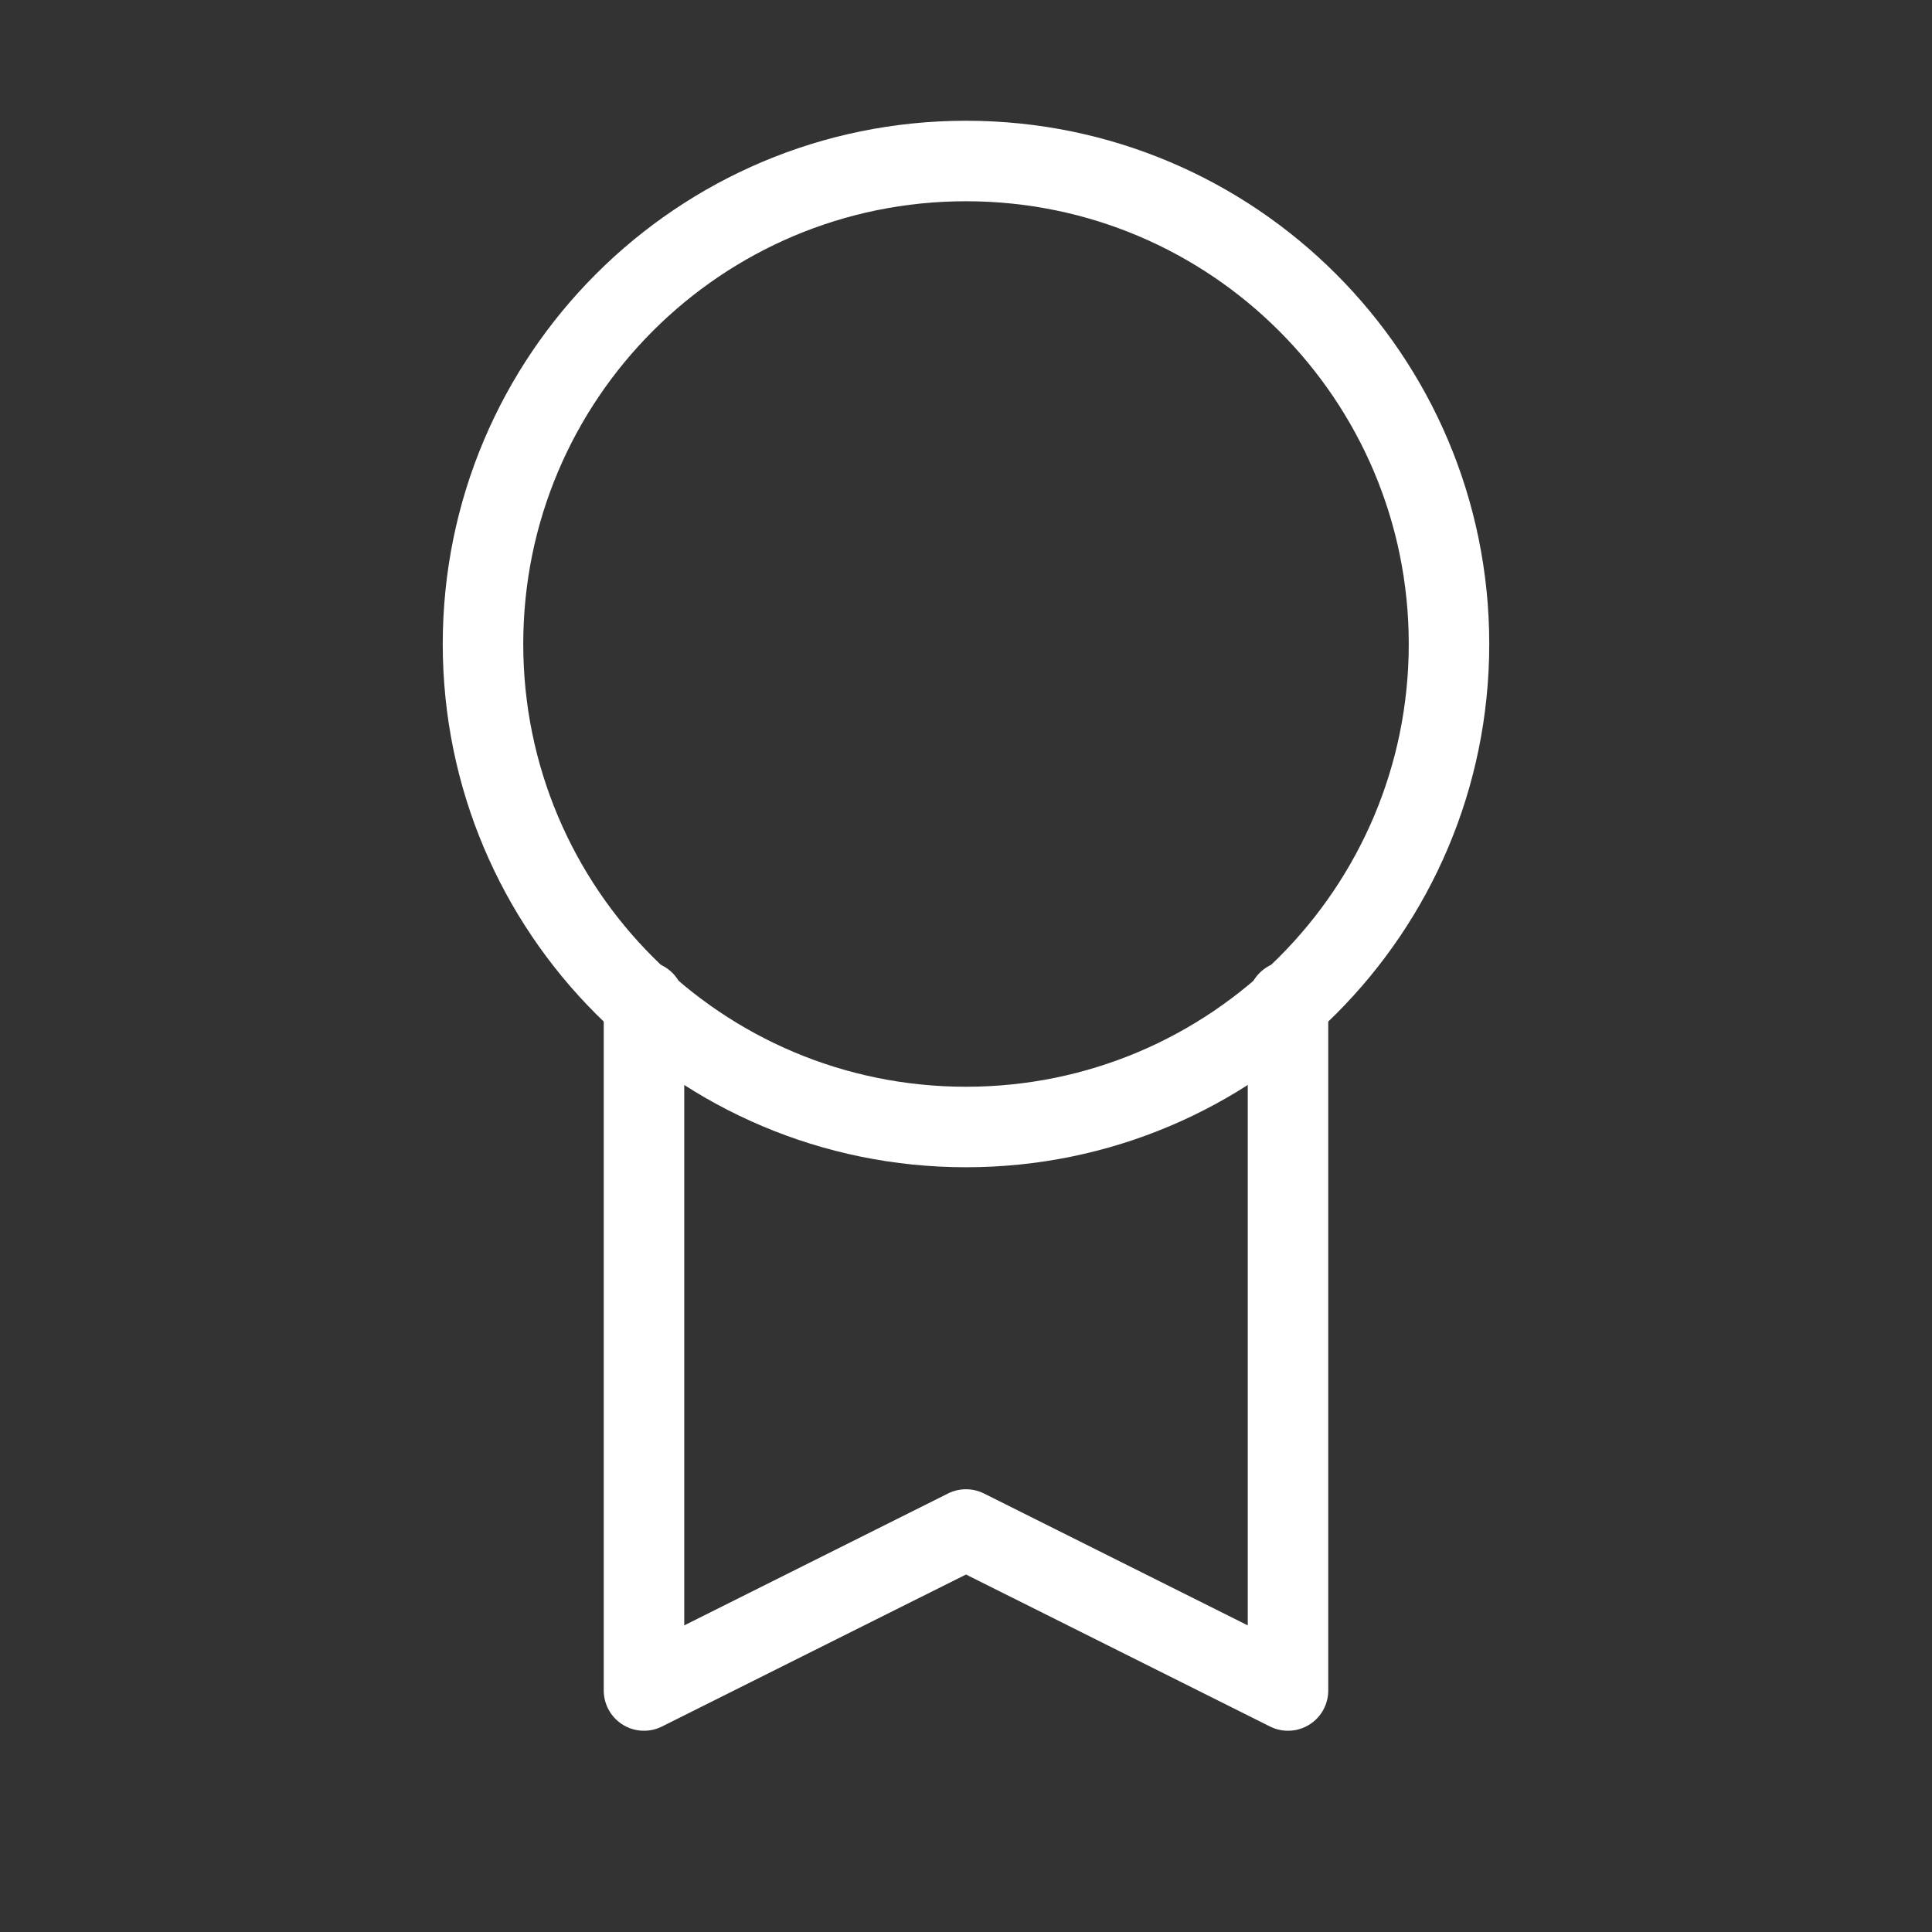
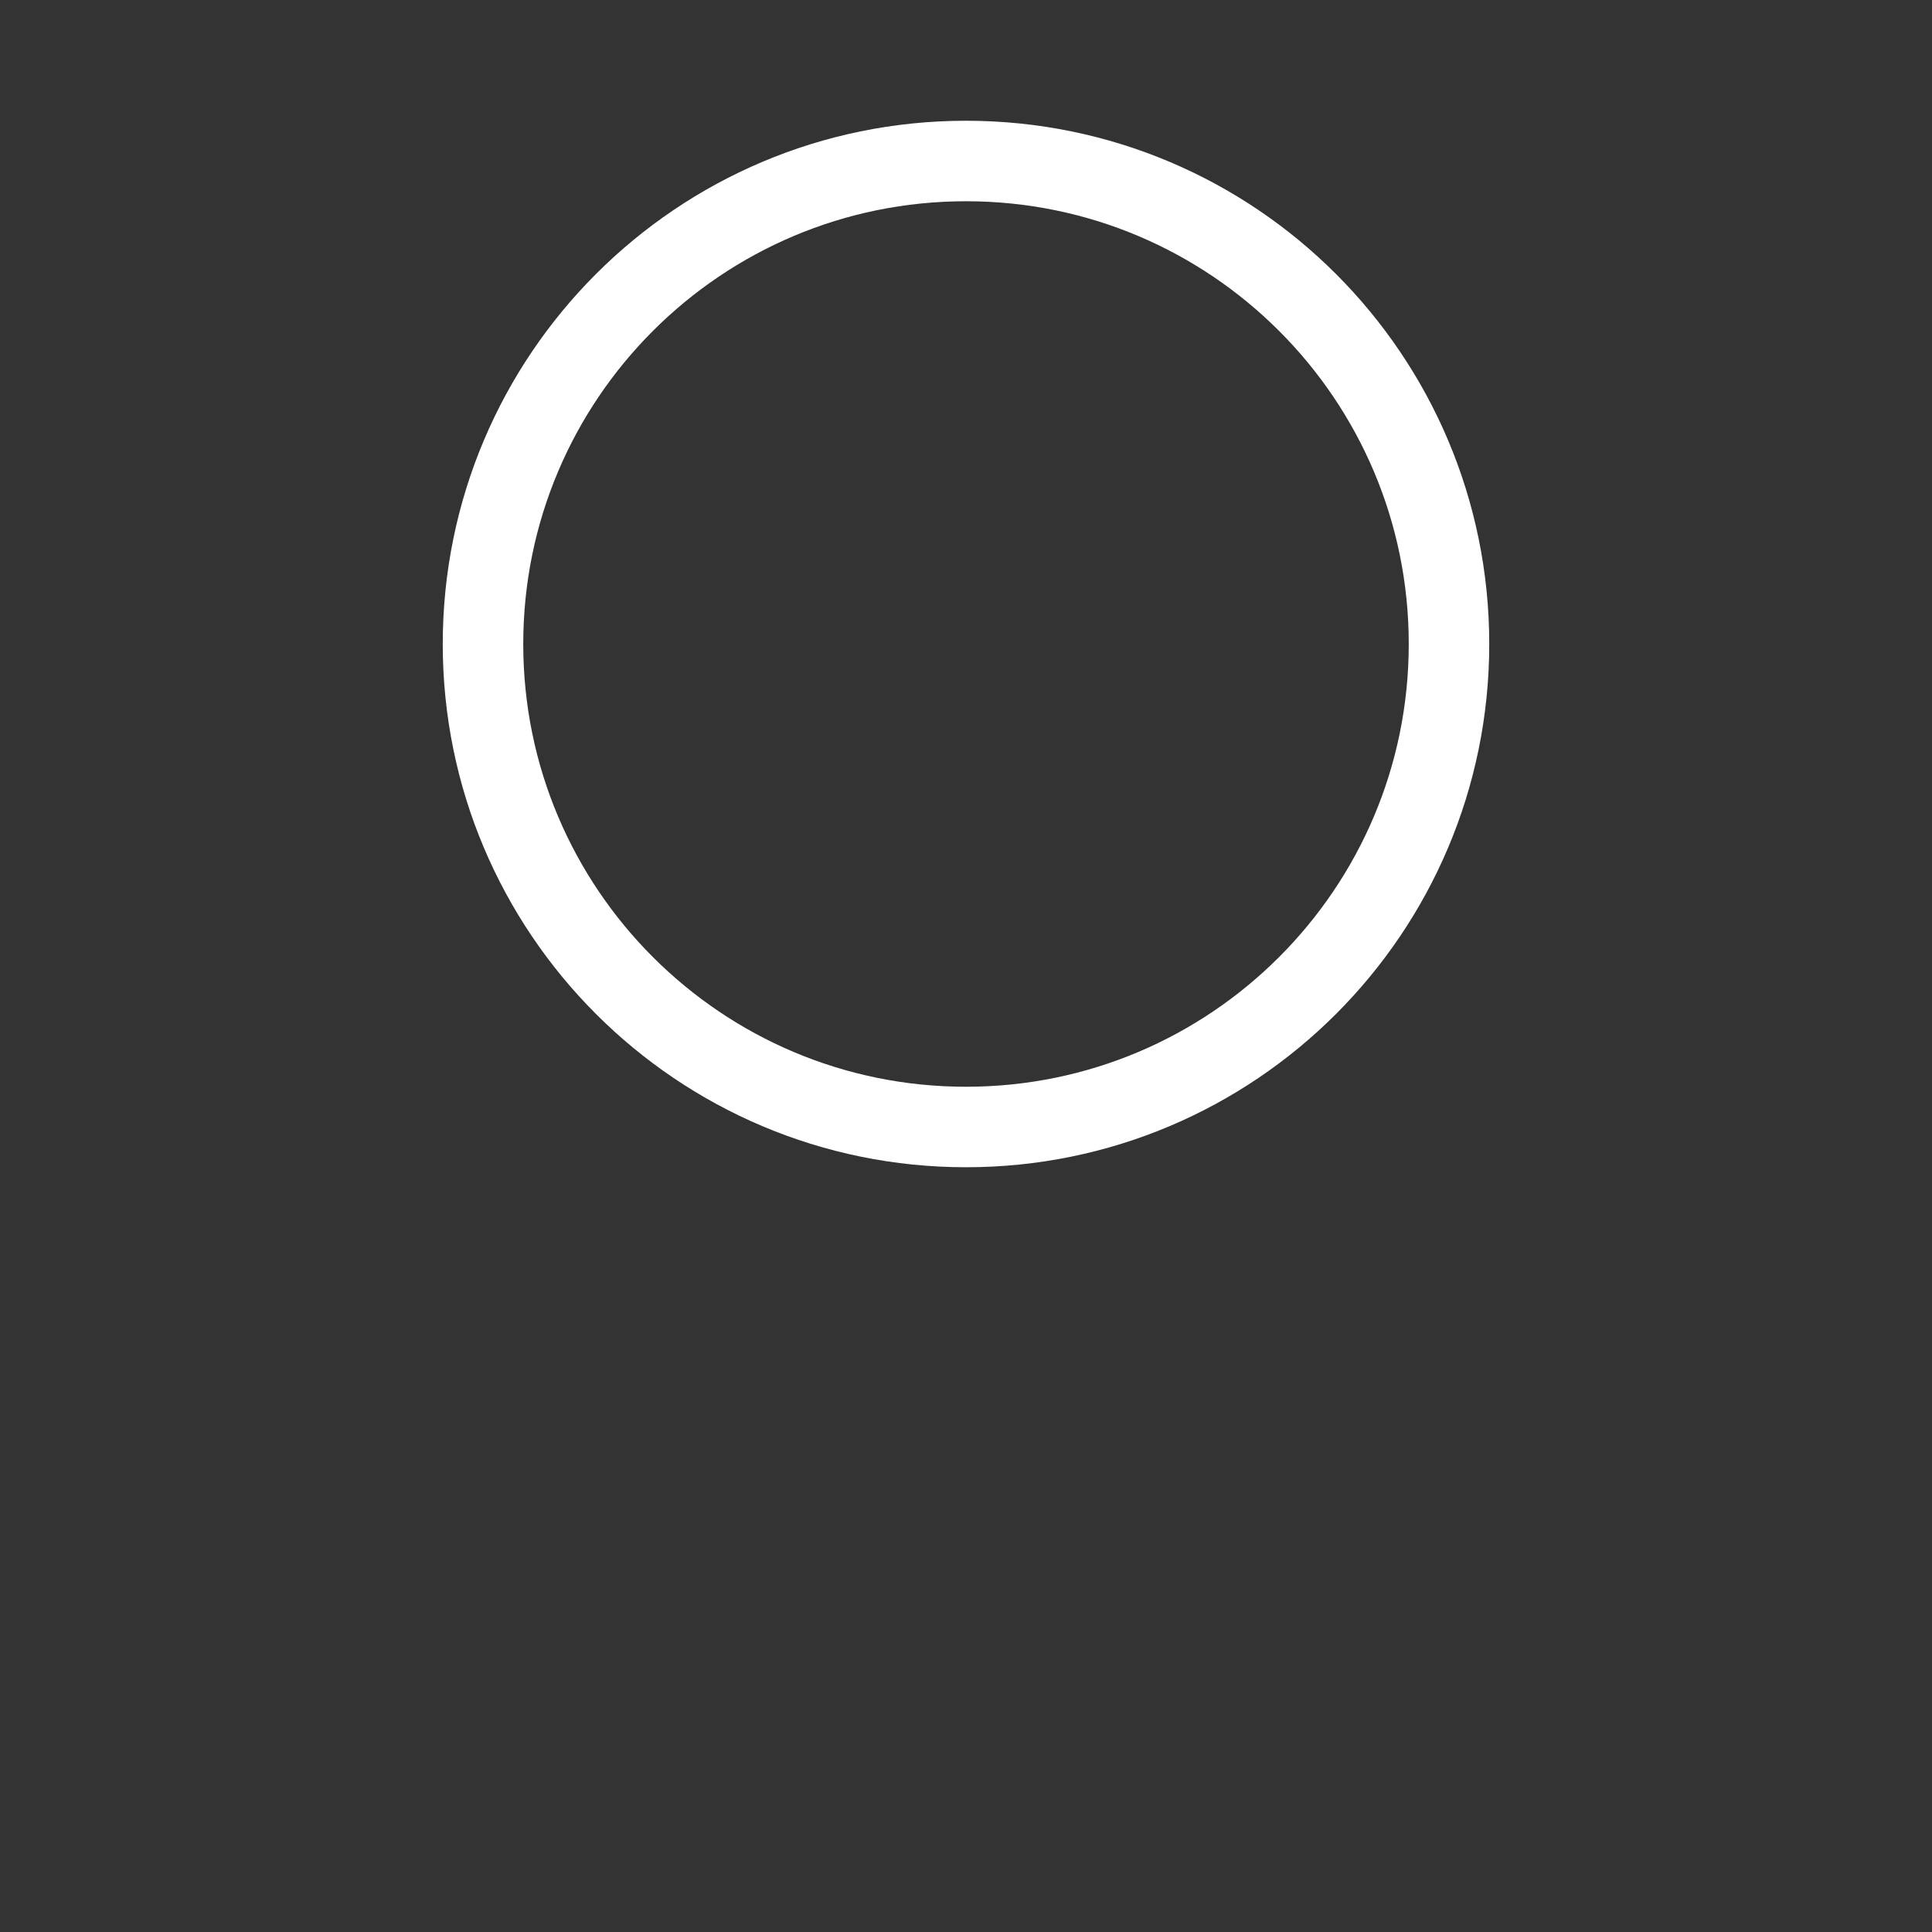
<svg xmlns="http://www.w3.org/2000/svg" width="36" height="36" viewBox="0 0 36 36" fill="none">
  <rect x="0" y="0" width="36" height="36" fill="#333333" stroke="none" />
-   <path d="M12 18.66V31.5L18 28.5L24 31.5V18.66" stroke="white" stroke-width="1.5" stroke-linecap="round" stroke-linejoin="round" />
  <path d="M18 21C22.971 21 27 16.971 27 12C27 7.029 22.971 3 18 3C13.029 3 9 7.029 9 12C9 16.971 13.029 21 18 21Z" stroke="white" stroke-width="1.5" stroke-linecap="round" stroke-linejoin="round" />
</svg>